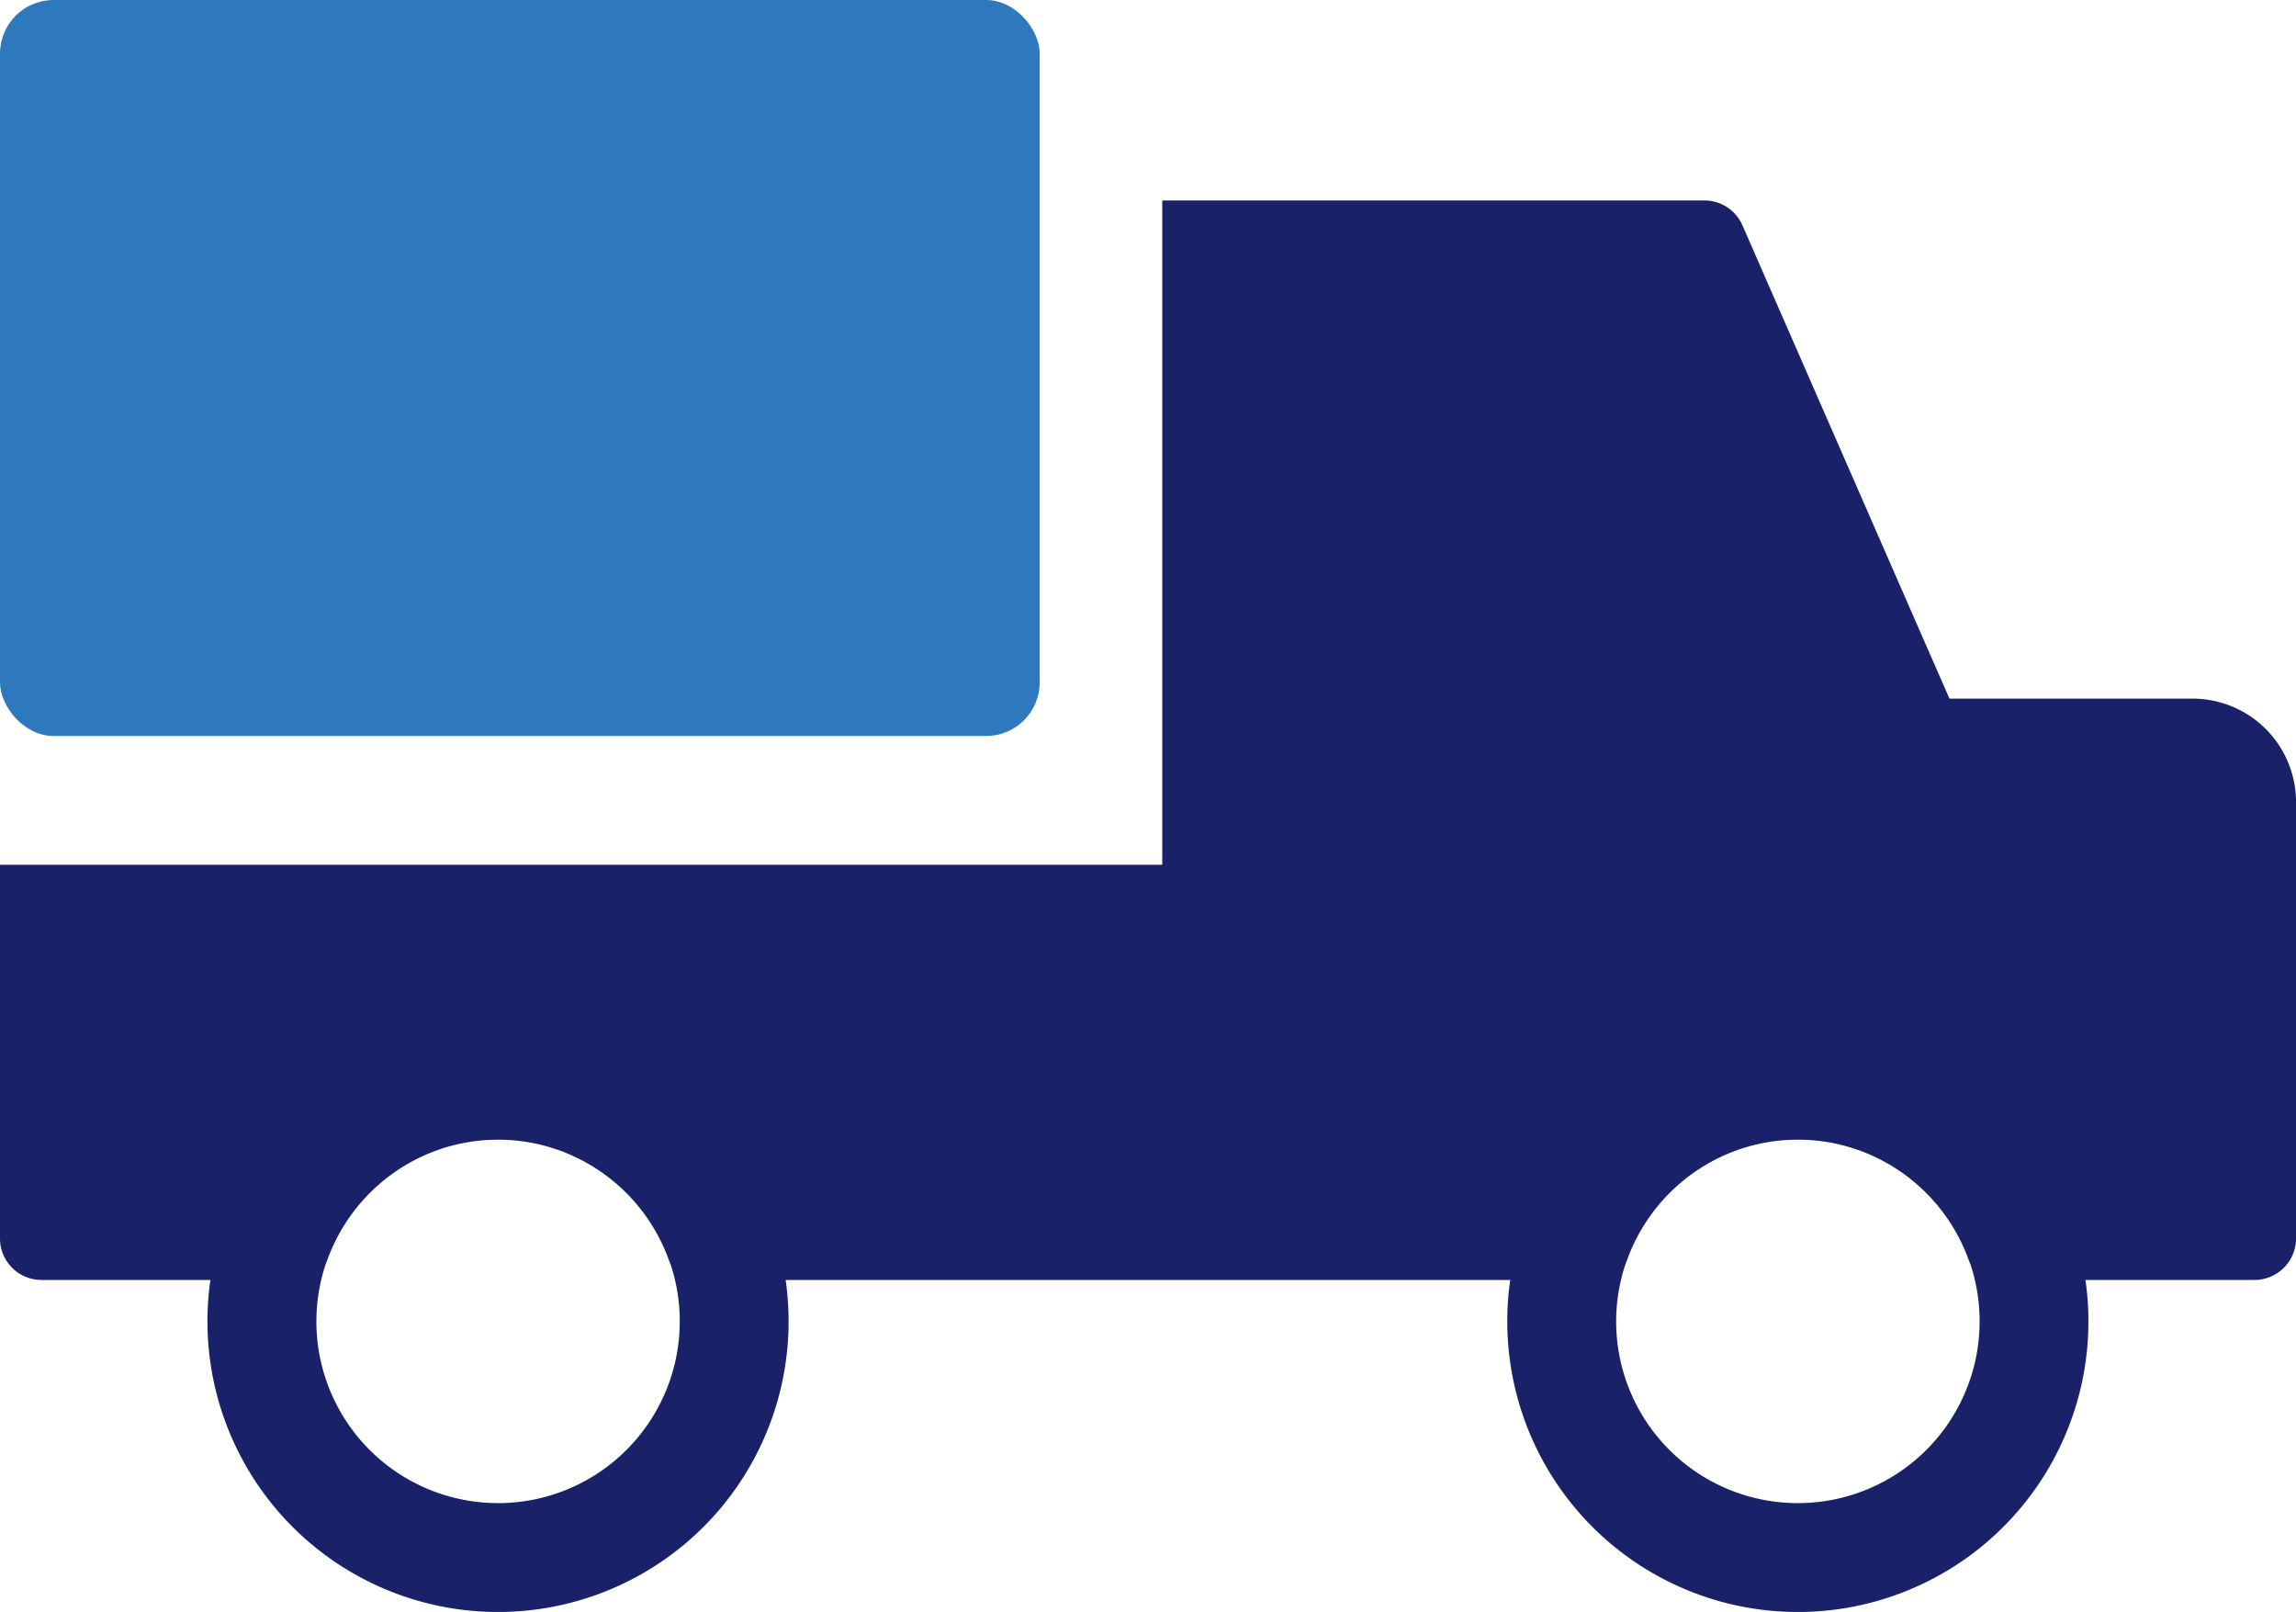
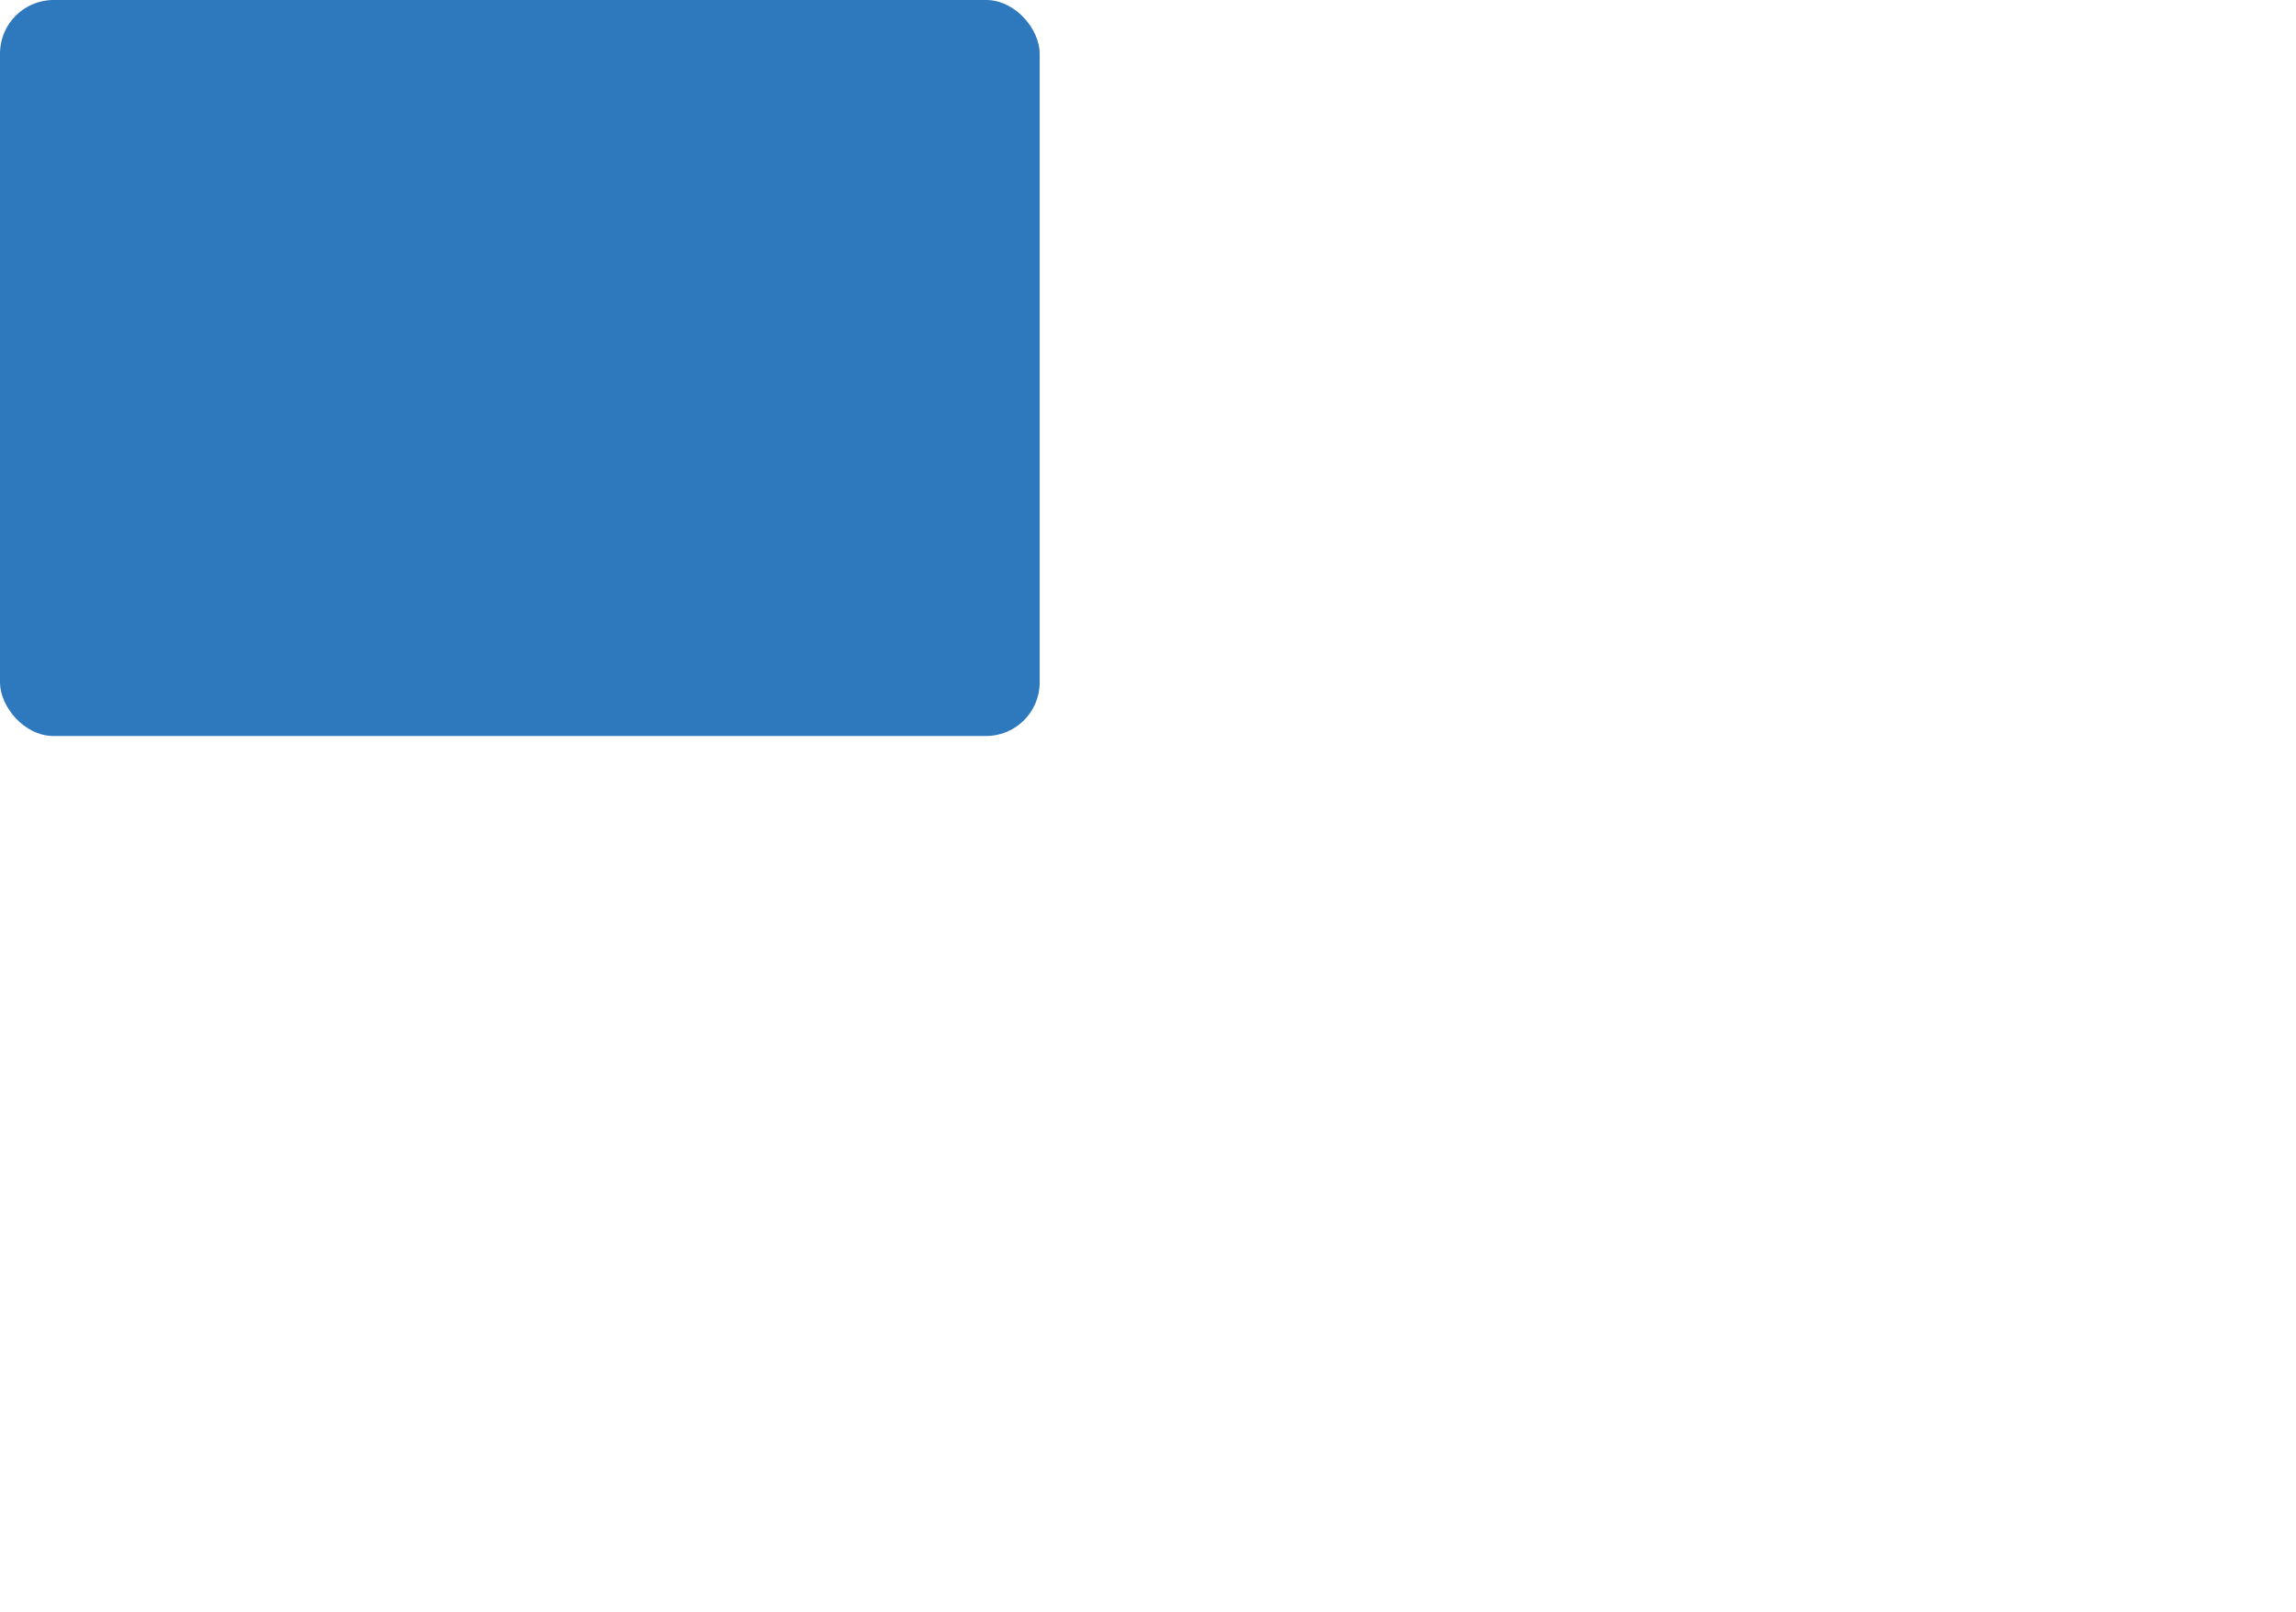
<svg xmlns="http://www.w3.org/2000/svg" width="121.464" height="85.265" viewBox="0 0 121.464 85.265">
  <defs>
    <style>.a{fill:#192268;}.b{fill:#2e79bd;}</style>
  </defs>
  <g transform="translate(-3.268 -21.366)">
-     <path class="a" d="M119.257,58.321H106.4l-1.346-3.072L95.449,33.288a2.192,2.192,0,0,0-2.01-1.318H64.754V67.107H3.268V86.87a2.194,2.194,0,0,0,2.193,2.2H14.4a15.372,15.372,0,1,0,30.43,0H83.164a15.372,15.372,0,1,0,30.43,0h8.94a2.2,2.2,0,0,0,2.2-2.2V63.8A5.475,5.475,0,0,0,119.257,58.321ZM29.619,100.874A9.609,9.609,0,0,1,20.5,88.224c.025-.054.047-.108.067-.165a9.666,9.666,0,0,1,4.977-5.5c.133-.063.266-.121.4-.178.106-.043.212-.085.32-.126.18-.068.365-.131.55-.187.117-.036.236-.07.356-.1.1-.027.207-.054.313-.077.209-.049.423-.09.637-.124q.369-.057.744-.088c.085-.006.173-.011.261-.015h.009c.052-.005.106-.007.16-.007.108,0,.216-.007.324-.007s.217,0,.325.007c.054,0,.108,0,.16.007h.009c.088,0,.176.009.261.015q.375.031.744.088c.214.034.428.075.637.124.106.023.21.05.313.077s.208.058.309.088c.153.047.306.1.46.15s.3.113.448.174c.077.032.153.065.23.1.043.018.083.038.126.059.128.058.257.121.383.187.083.042.167.088.25.135.11.061.221.124.329.189.128.081.257.162.383.248a9.65,9.65,0,0,1,3.683,4.762,1.733,1.733,0,0,0,.072.172,9.616,9.616,0,0,1-9.121,12.643Zm68.761,0a9.609,9.609,0,0,1-9.119-12.65c.024-.054.047-.108.067-.165a9.663,9.663,0,0,1,4.977-5.5c.133-.063.266-.121.4-.178.106-.043.212-.085.32-.126.18-.068.365-.131.549-.187.118-.036.237-.07.356-.1s.208-.054.313-.077c.21-.049.424-.09.638-.124.246-.038.493-.067.743-.088.086-.006.174-.011.262-.015H97.9c.052-.005.106-.007.16-.007.108,0,.216-.007.324-.007s.217,0,.325.007c.054,0,.108,0,.16.007h.009c.087,0,.175.009.261.015q.375.031.743.088c.214.034.428.075.638.124.106.023.209.05.313.077l.309.088c.153.047.306.1.459.15s.3.113.449.174c.076.032.153.065.229.1.043.018.084.038.127.059.128.058.256.121.383.187.083.042.166.088.25.135.11.061.22.124.329.189.128.081.256.162.383.248a9.65,9.65,0,0,1,3.683,4.762,1.732,1.732,0,0,0,.072.172,9.616,9.616,0,0,1-9.122,12.643Z" />
    <rect class="b" width="55.001" height="38.931" rx="2.835" transform="translate(3.268 21.366)" />
  </g>
</svg>